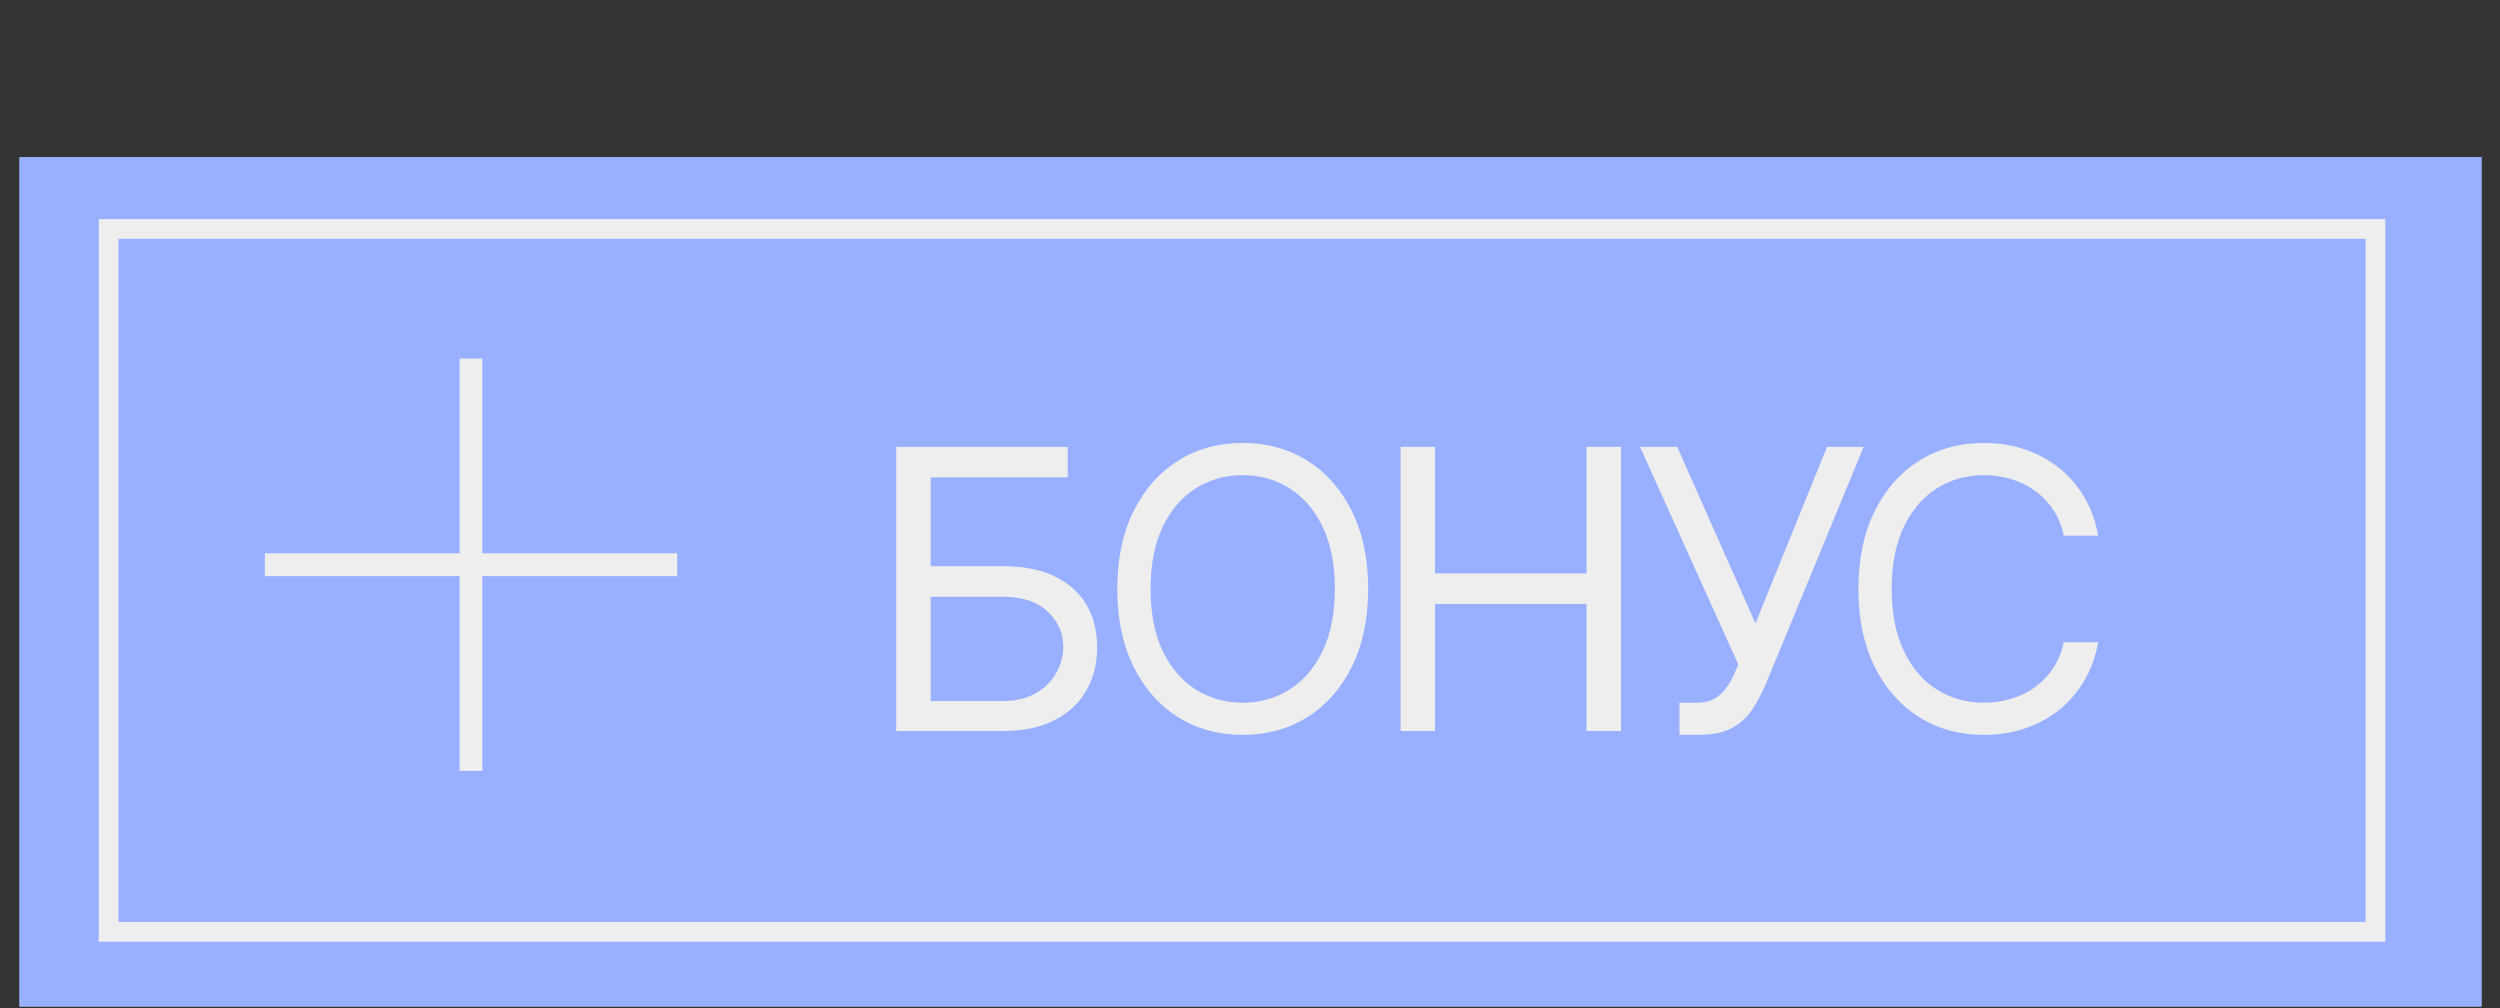
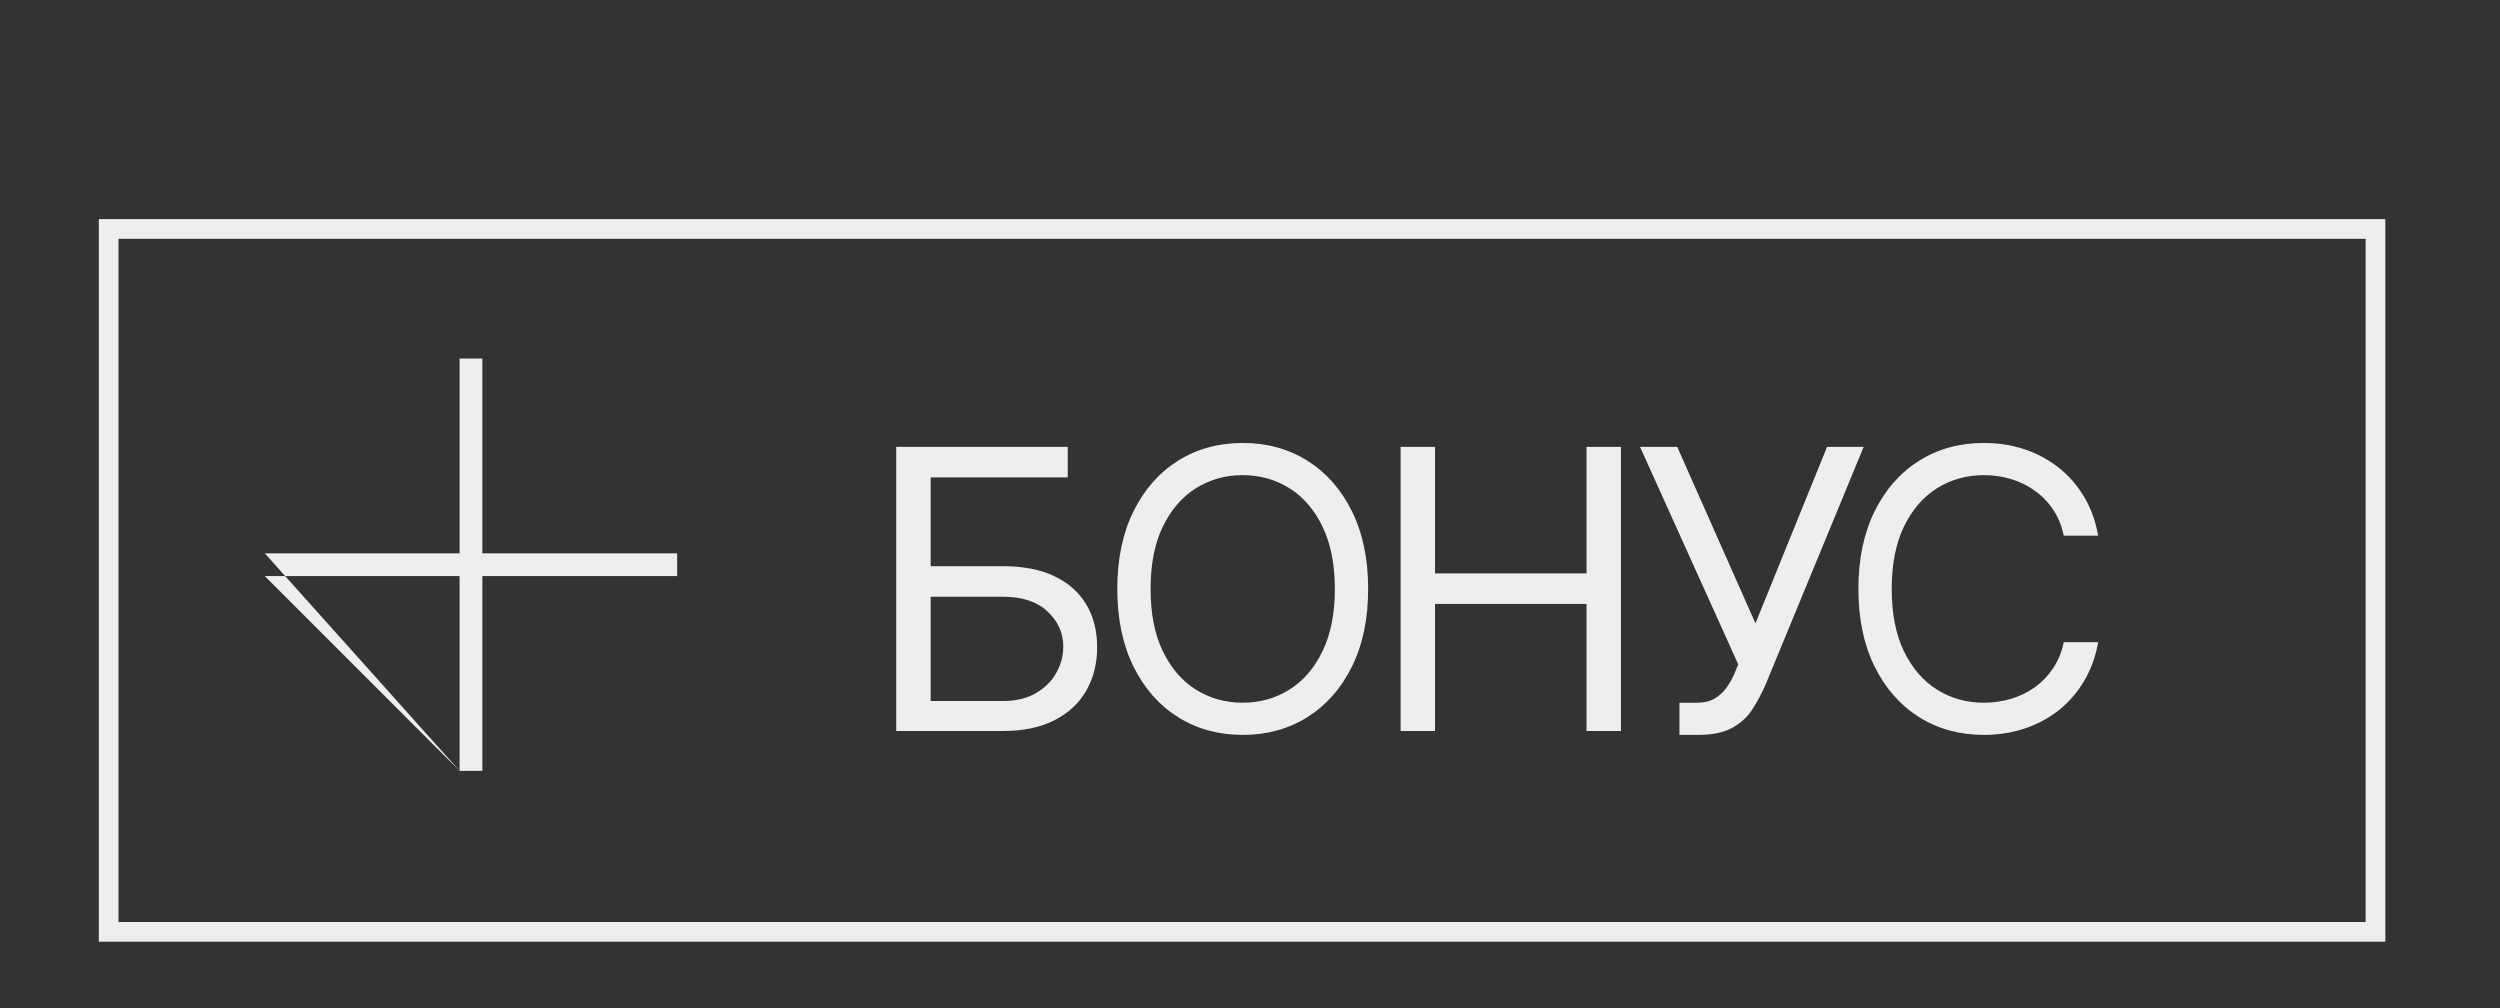
<svg xmlns="http://www.w3.org/2000/svg" width="119" height="48" viewBox="0 0 119 48" fill="none">
  <rect x="0" y="0" width="119" height="48" fill="#333333" stroke="none" />
-   <rect x="0.917" y="7.476" width="117.214" height="40.447" fill="#99AFFF" />
  <rect x="5.172" y="10.898" width="107.901" height="33.457" stroke="#EEEEEE" stroke-width="0.937" />
  <path d="M42.661 34.796L42.661 21.27L50.824 21.27L50.824 22.723L44.299 22.723L44.299 26.95L47.733 26.95C48.702 26.95 49.518 27.108 50.183 27.425C50.852 27.742 51.359 28.189 51.702 28.766C52.05 29.343 52.224 30.023 52.224 30.807C52.224 31.591 52.05 32.282 51.702 32.881C51.359 33.48 50.852 33.948 50.183 34.288C49.518 34.627 48.702 34.796 47.733 34.796L42.661 34.796ZM44.299 33.369L47.733 33.369C48.349 33.369 48.871 33.246 49.298 33C49.73 32.749 50.056 32.427 50.276 32.035C50.5 31.639 50.612 31.221 50.612 30.78C50.612 30.133 50.364 29.576 49.866 29.11C49.369 28.638 48.657 28.403 47.733 28.403L44.299 28.403L44.299 33.369ZM65.124 28.033C65.124 29.46 64.866 30.692 64.351 31.732C63.836 32.771 63.129 33.572 62.231 34.136C61.333 34.699 60.307 34.981 59.154 34.981C58 34.981 56.974 34.699 56.076 34.136C55.178 33.572 54.471 32.771 53.956 31.732C53.441 30.692 53.183 29.46 53.183 28.033C53.183 26.606 53.441 25.374 53.956 24.334C54.471 23.295 55.178 22.494 56.076 21.93C56.974 21.367 58 21.085 59.154 21.085C60.307 21.085 61.333 21.367 62.231 21.93C63.129 22.494 63.836 23.295 64.351 24.334C64.866 25.374 65.124 26.606 65.124 28.033ZM63.539 28.033C63.539 26.862 63.343 25.873 62.951 25.068C62.564 24.262 62.037 23.652 61.373 23.238C60.712 22.824 59.972 22.617 59.154 22.617C58.334 22.617 57.593 22.824 56.928 23.238C56.267 23.652 55.741 24.262 55.349 25.068C54.962 25.873 54.768 26.862 54.768 28.033C54.768 29.204 54.962 30.193 55.349 30.998C55.741 31.804 56.267 32.414 56.928 32.828C57.593 33.242 58.334 33.449 59.154 33.449C59.972 33.449 60.712 33.242 61.373 32.828C62.037 32.414 62.564 31.804 62.951 30.998C63.343 30.193 63.539 29.204 63.539 28.033ZM66.669 34.796L66.669 21.27L68.307 21.27L68.307 27.293L75.519 27.293L75.519 21.27L77.157 21.27L77.157 34.796L75.519 34.796L75.519 28.746L68.307 28.746L68.307 34.796L66.669 34.796ZM79.941 34.981L79.941 33.449L80.786 33.449C81.112 33.449 81.385 33.385 81.605 33.257C81.829 33.13 82.014 32.964 82.16 32.762C82.309 32.559 82.433 32.348 82.53 32.128L82.741 31.626L78.065 21.27L79.835 21.27L83.56 29.671L86.968 21.27L88.711 21.27L84.035 32.603C83.85 33.026 83.639 33.418 83.401 33.779C83.168 34.14 82.849 34.431 82.444 34.651C82.043 34.871 81.499 34.981 80.812 34.981L79.941 34.981ZM99.873 25.497L98.235 25.497C98.138 25.026 97.968 24.612 97.726 24.255C97.489 23.899 97.198 23.599 96.855 23.357C96.515 23.11 96.139 22.925 95.725 22.802C95.311 22.679 94.88 22.617 94.431 22.617C93.612 22.617 92.87 22.824 92.205 23.238C91.544 23.652 91.018 24.262 90.626 25.068C90.239 25.873 90.045 26.862 90.045 28.033C90.045 29.204 90.239 30.193 90.626 30.998C91.018 31.804 91.544 32.414 92.205 32.828C92.87 33.242 93.612 33.449 94.431 33.449C94.88 33.449 95.311 33.387 95.725 33.264C96.139 33.141 96.515 32.958 96.855 32.716C97.198 32.469 97.489 32.167 97.726 31.811C97.968 31.45 98.138 31.036 98.235 30.569L99.873 30.569C99.749 31.26 99.525 31.879 99.199 32.425C98.873 32.971 98.468 33.435 97.984 33.819C97.499 34.197 96.956 34.486 96.353 34.684C95.754 34.882 95.113 34.981 94.431 34.981C93.277 34.981 92.251 34.699 91.353 34.136C90.455 33.572 89.748 32.771 89.233 31.732C88.718 30.692 88.46 29.46 88.46 28.033C88.46 26.606 88.718 25.374 89.233 24.334C89.748 23.295 90.455 22.494 91.353 21.93C92.251 21.367 93.277 21.085 94.431 21.085C95.113 21.085 95.754 21.184 96.353 21.382C96.956 21.58 97.499 21.871 97.984 22.254C98.468 22.633 98.873 23.095 99.199 23.641C99.525 24.183 99.749 24.801 99.873 25.497Z" fill="#EEEEEE" />
-   <path d="M21.877 36.694L21.877 17.067L22.96 17.067L22.96 36.694L21.877 36.694ZM12.605 27.422L12.605 26.339L32.232 26.339L32.232 27.422L12.605 27.422Z" fill="#EEEEEE" />
+   <path d="M21.877 36.694L21.877 17.067L22.96 17.067L22.96 36.694L21.877 36.694ZL12.605 26.339L32.232 26.339L32.232 27.422L12.605 27.422Z" fill="#EEEEEE" />
</svg>